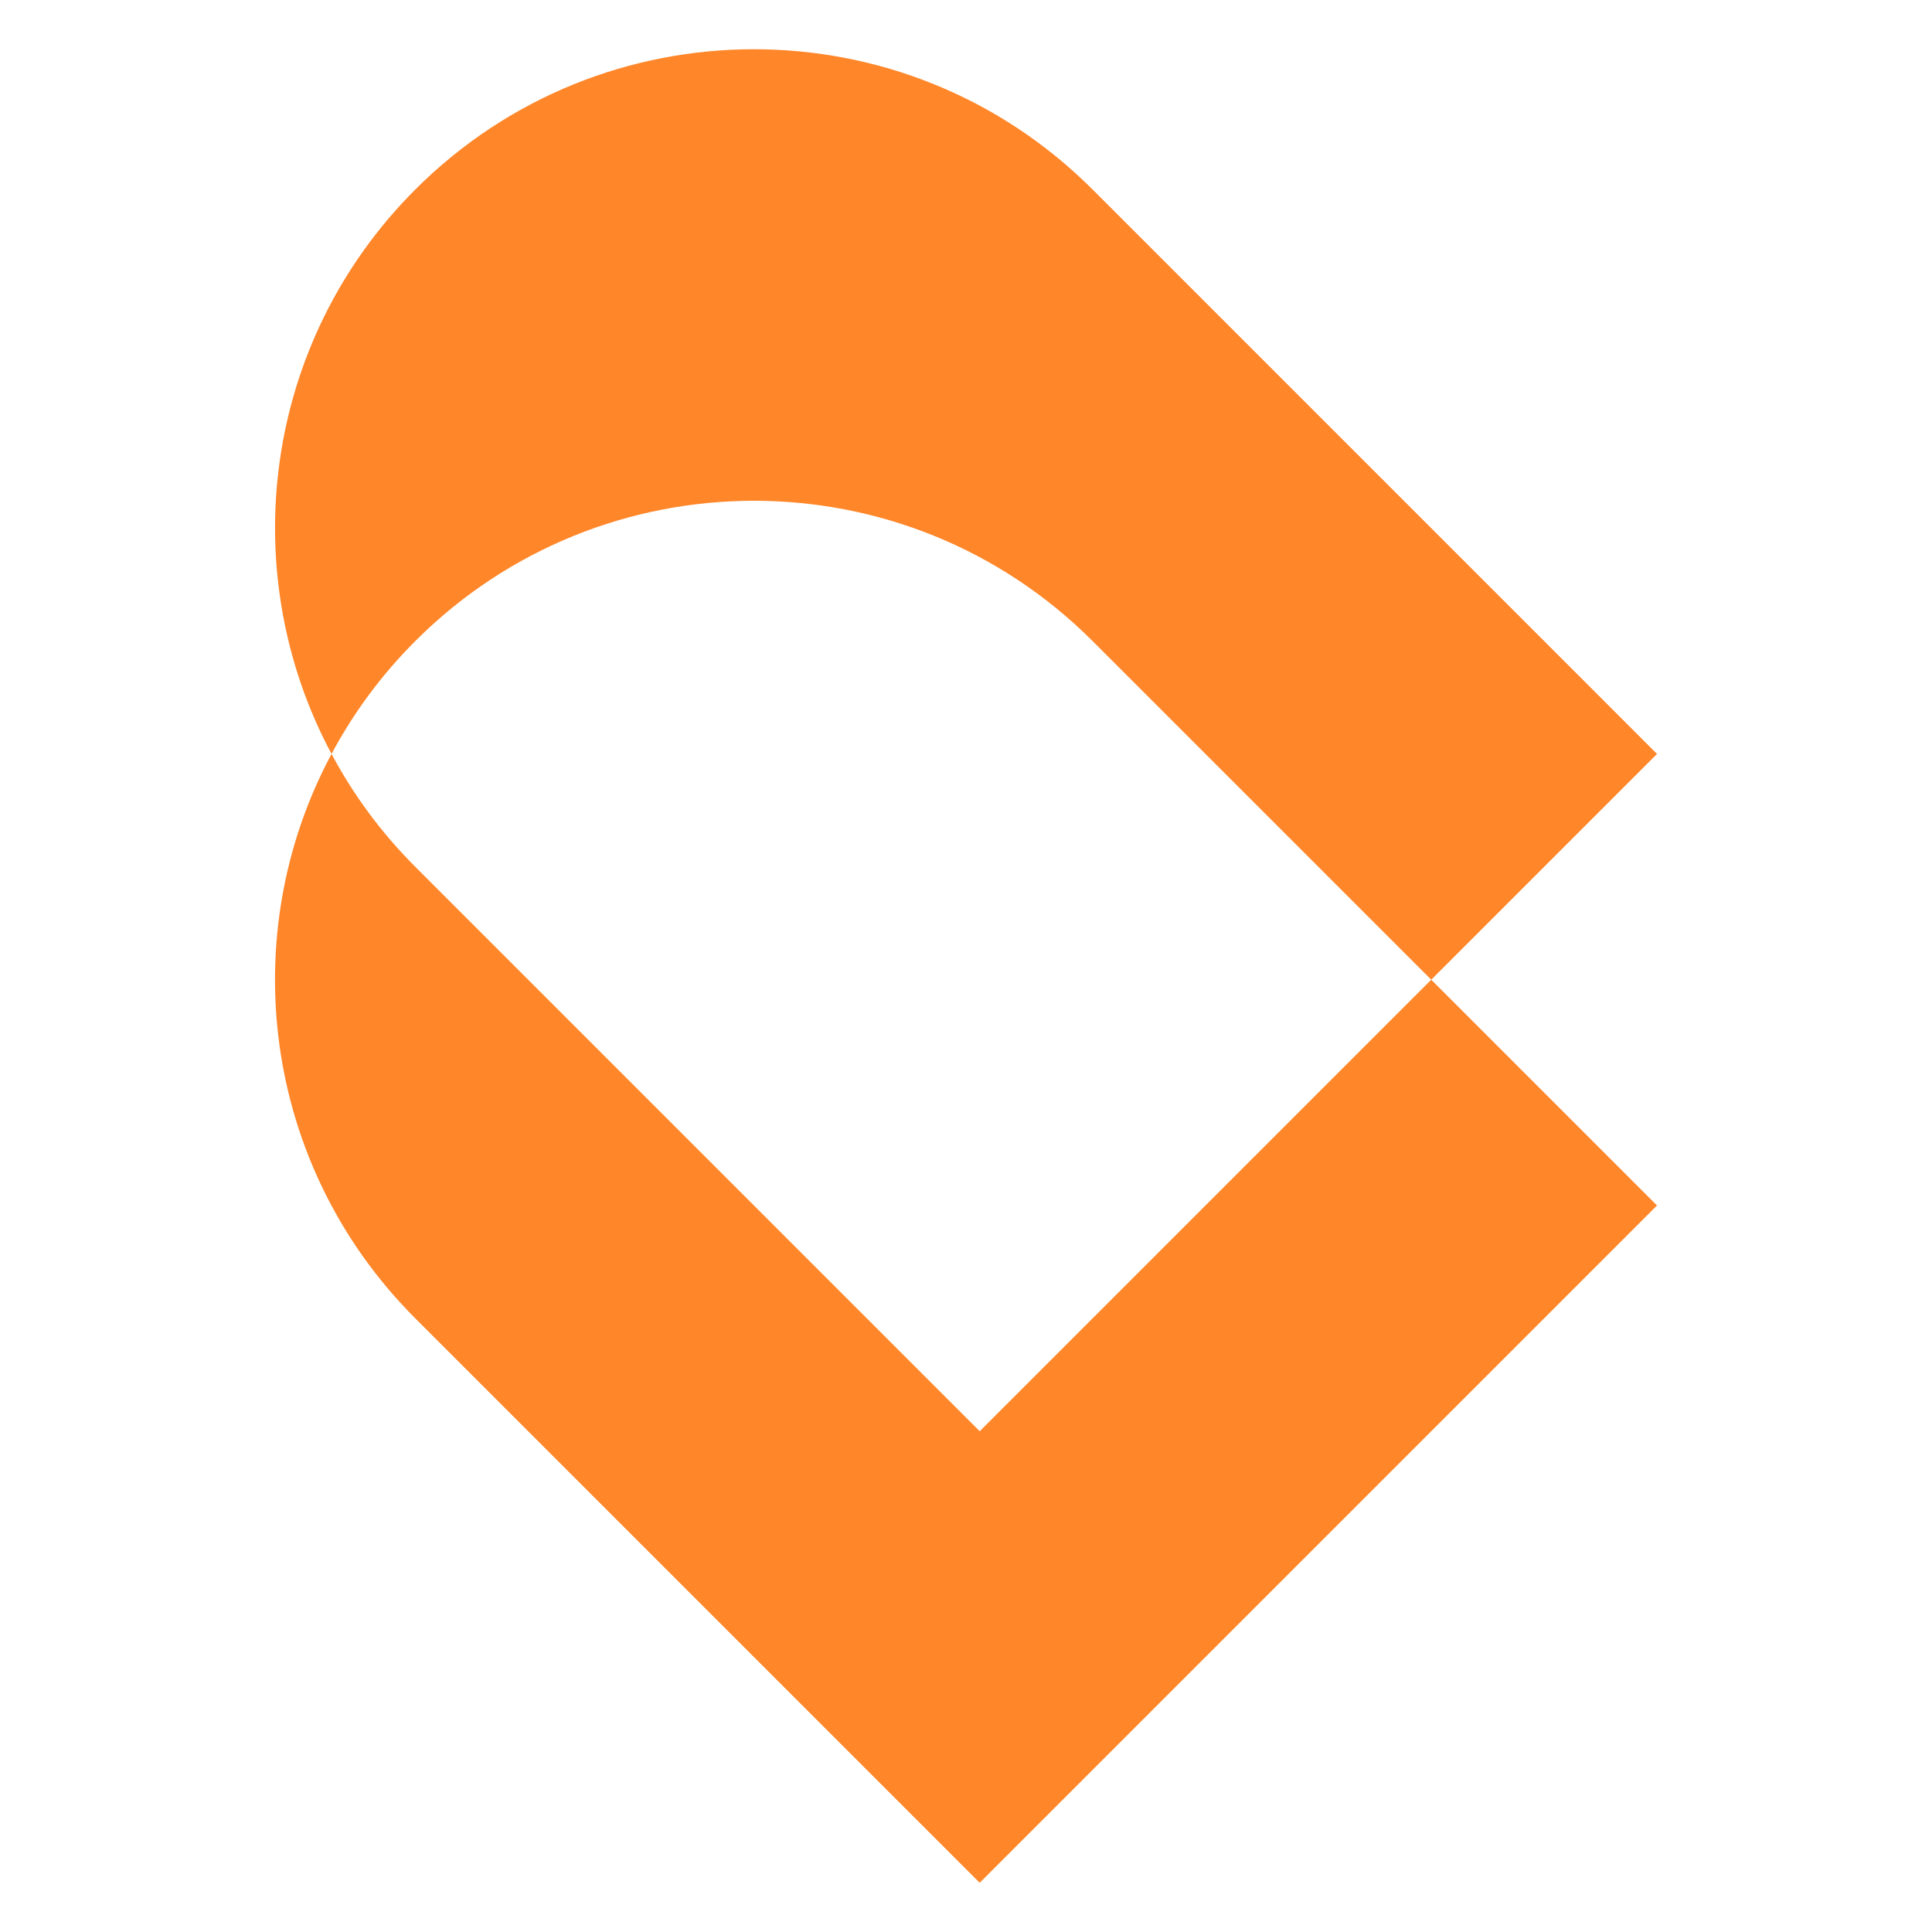
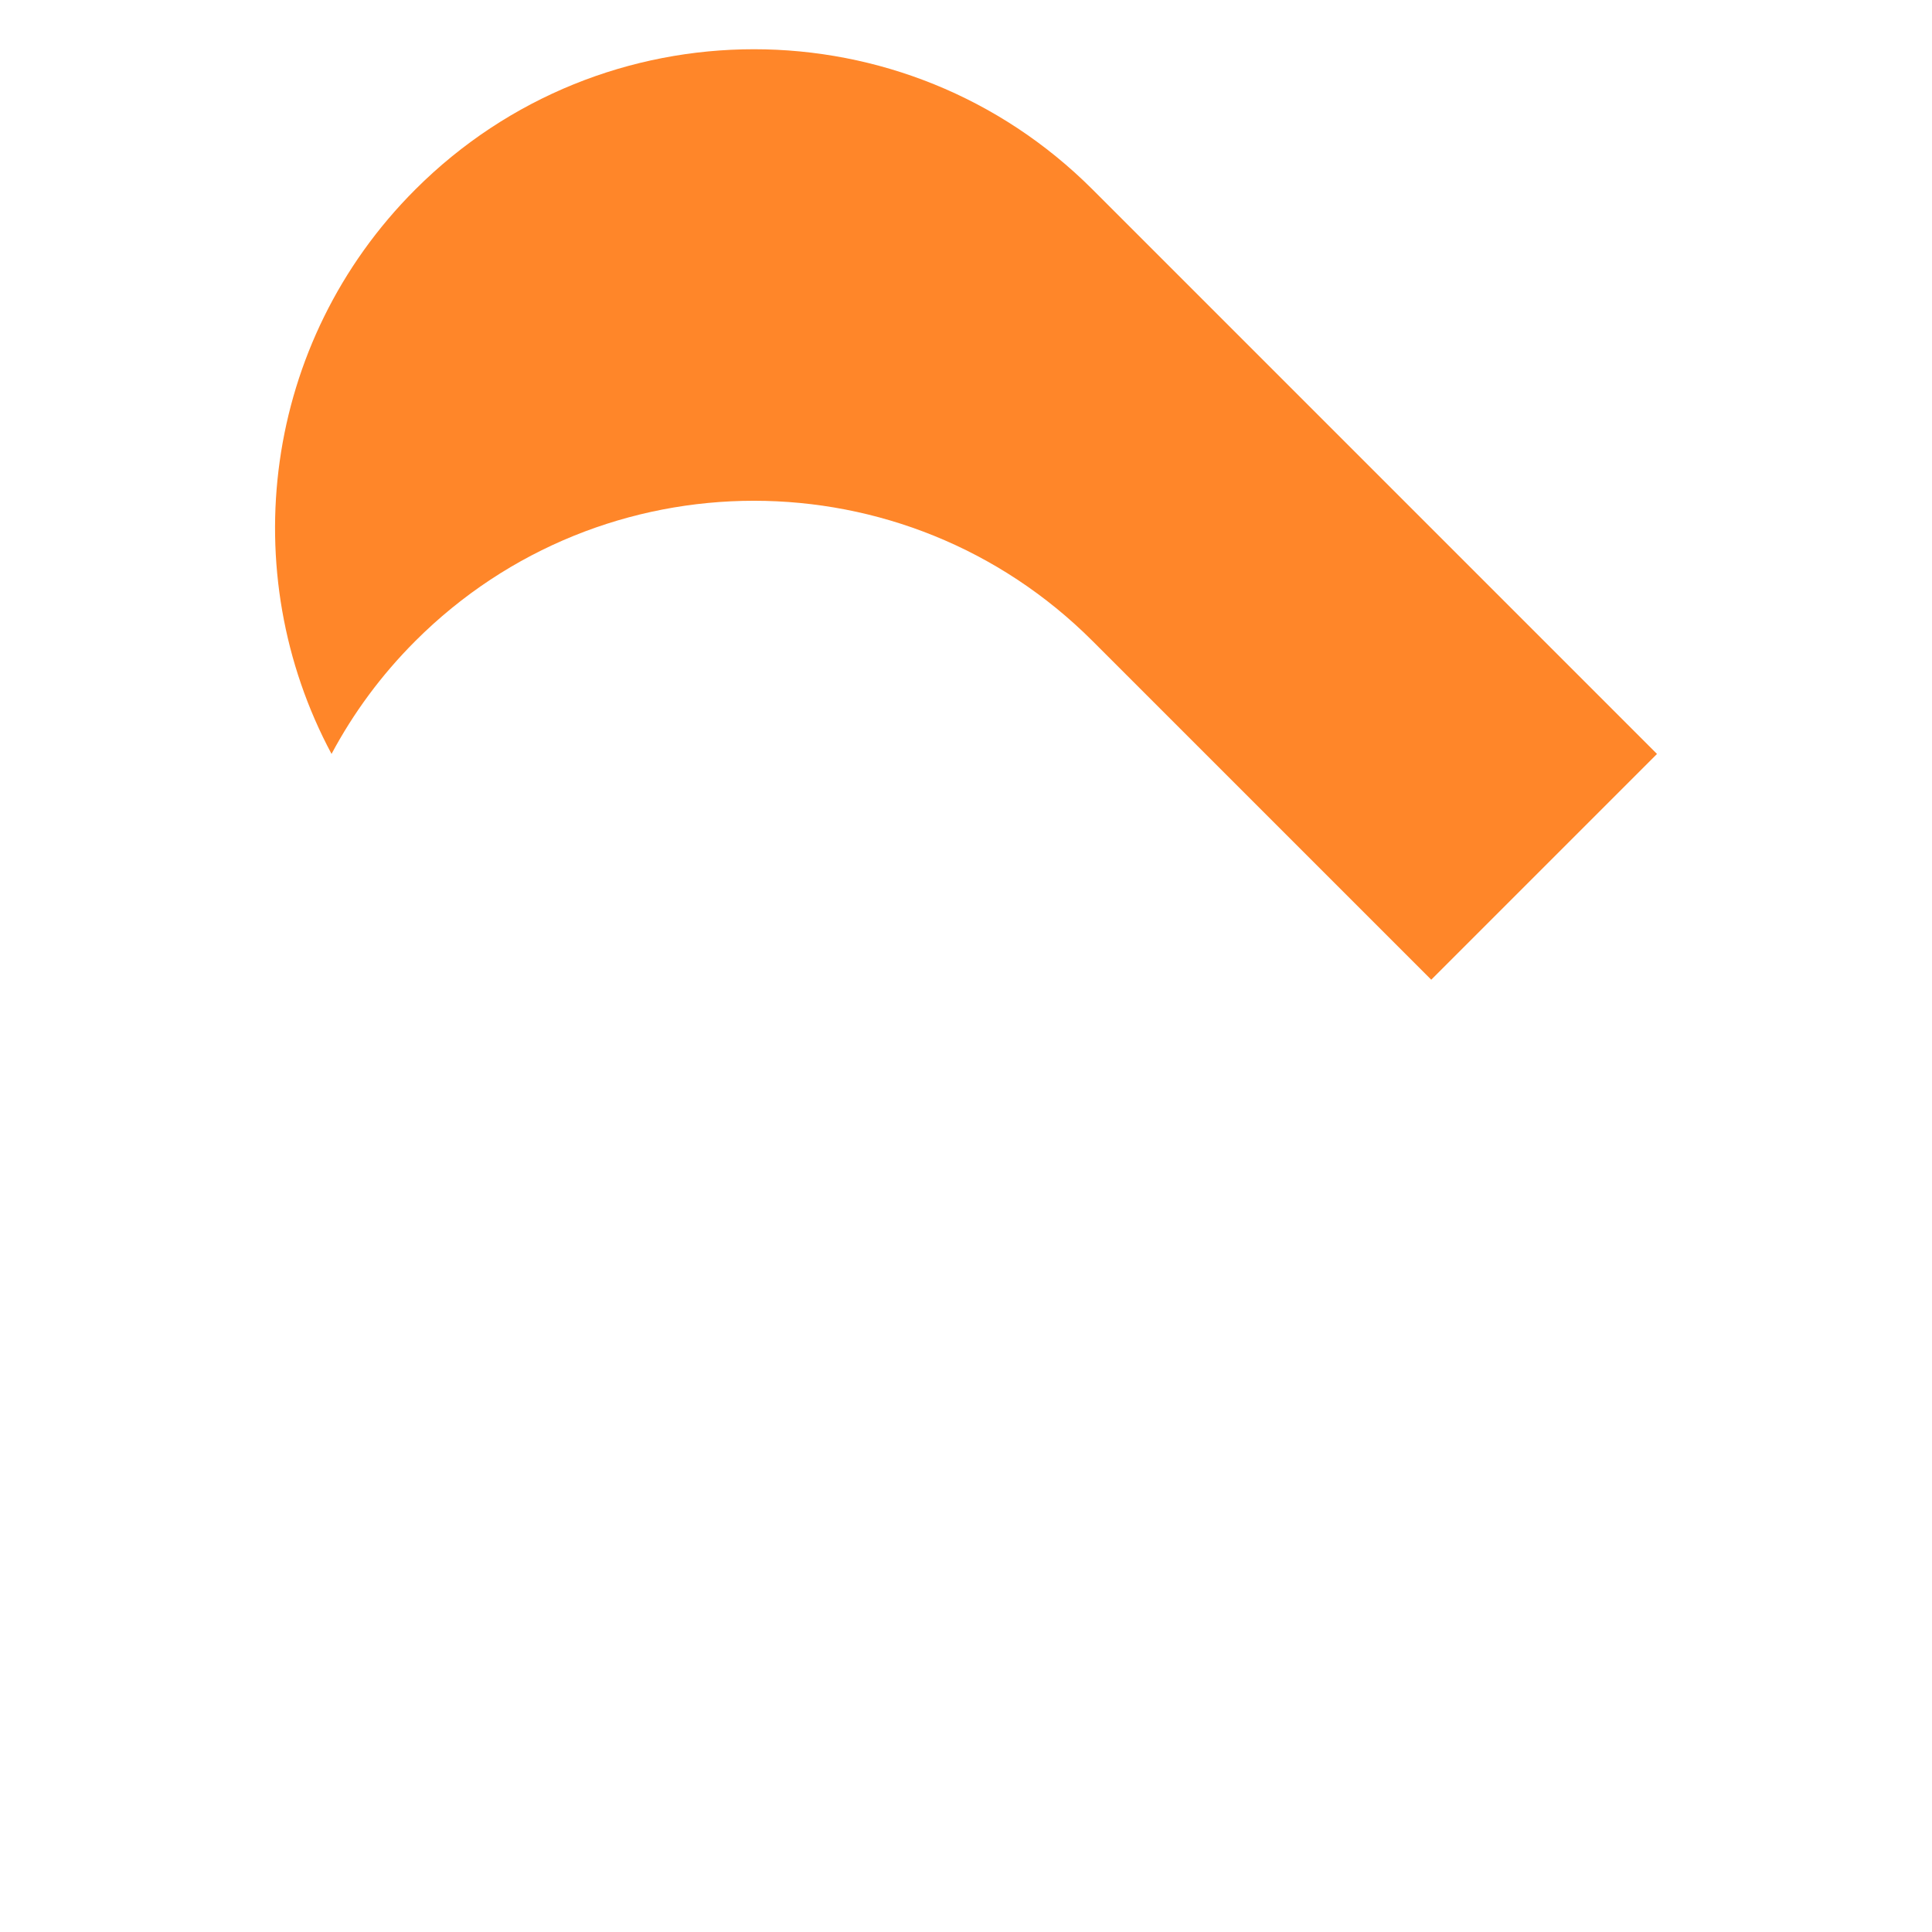
<svg xmlns="http://www.w3.org/2000/svg" id="_4" viewBox="0 0 1080 1080">
  <defs>
    <style>.cls-1{fill:#ff8629;}</style>
  </defs>
  <path class="cls-1" d="m610.76,358.35l189.31,189.31,126.2-126.2L610.76,105.94C506.2,1.38,336.71,1.39,232.15,105.94c-85.44,85.44-101.03,214.23-46.82,315.51,12.12-22.72,27.7-43.98,46.82-63.1,104.56-104.56,274.05-104.56,378.61,0Z" />
-   <path class="cls-1" d="m547.66,800.07L232.15,484.56c-19.12-19.12-34.71-40.39-46.82-63.1-54.27,101.22-38.62,230.07,46.82,315.51l315.51,315.51,378.61-378.61-126.2-126.2-252.41,252.41Z" />
</svg>